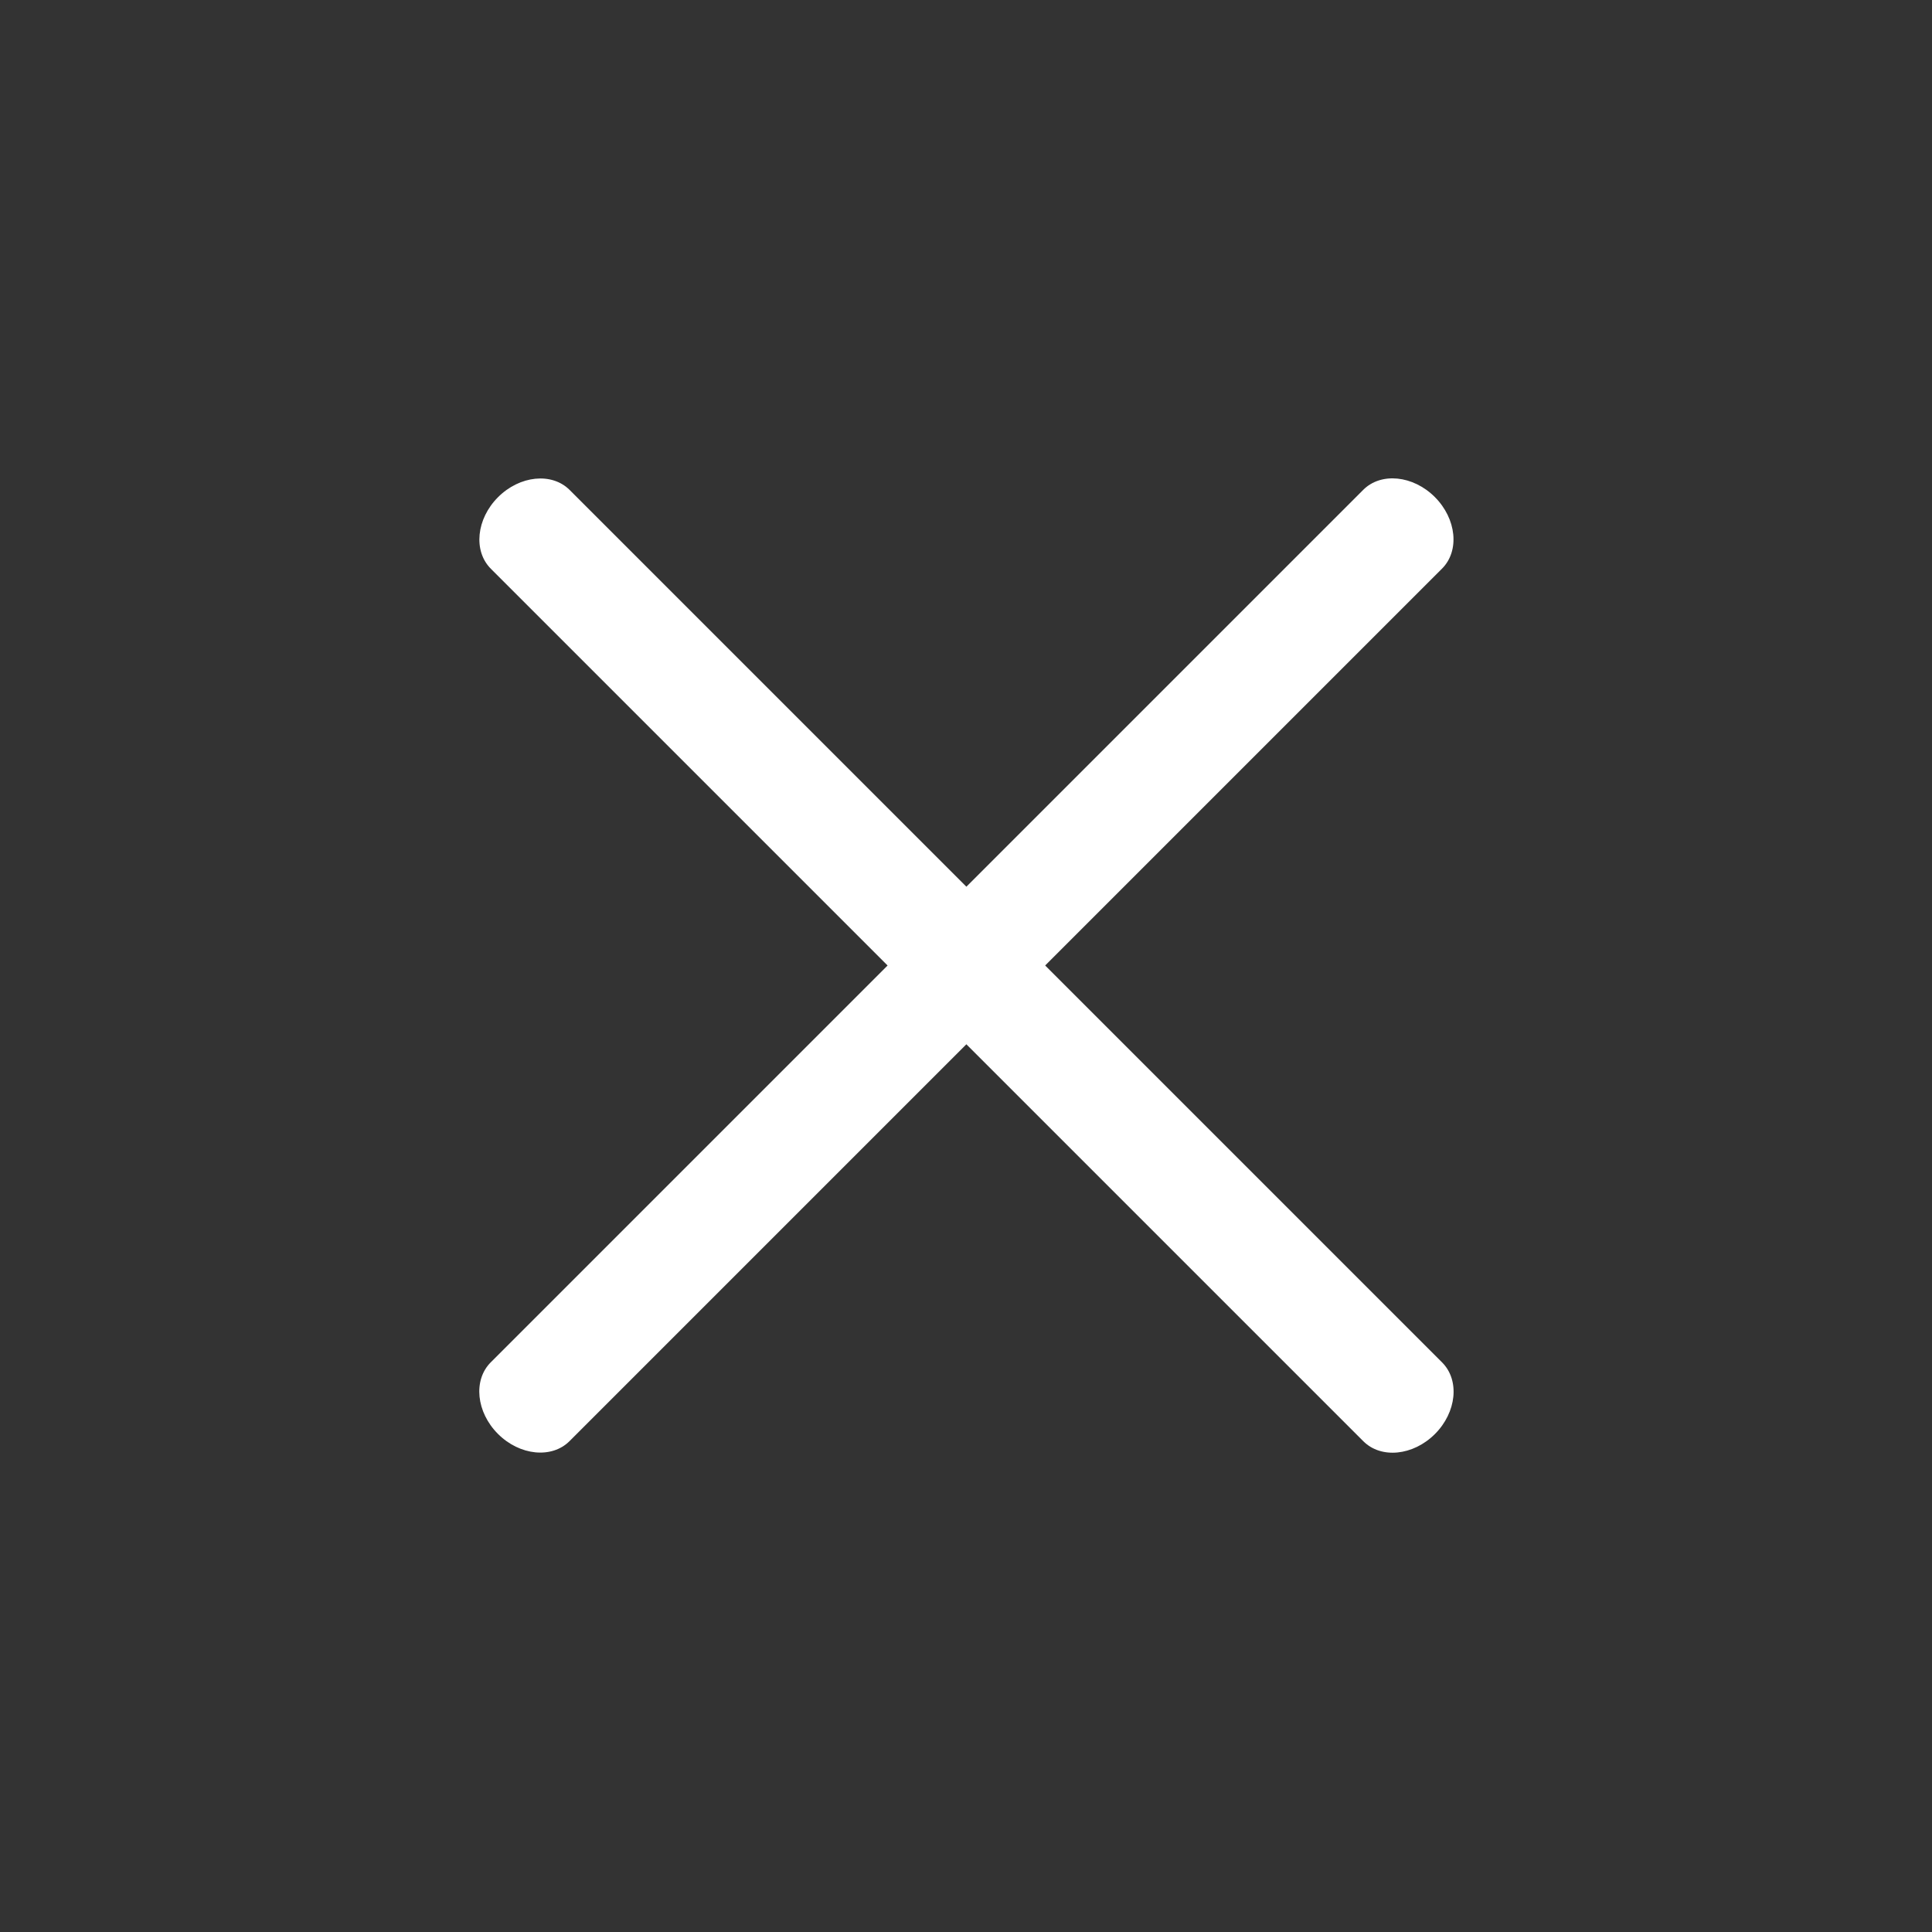
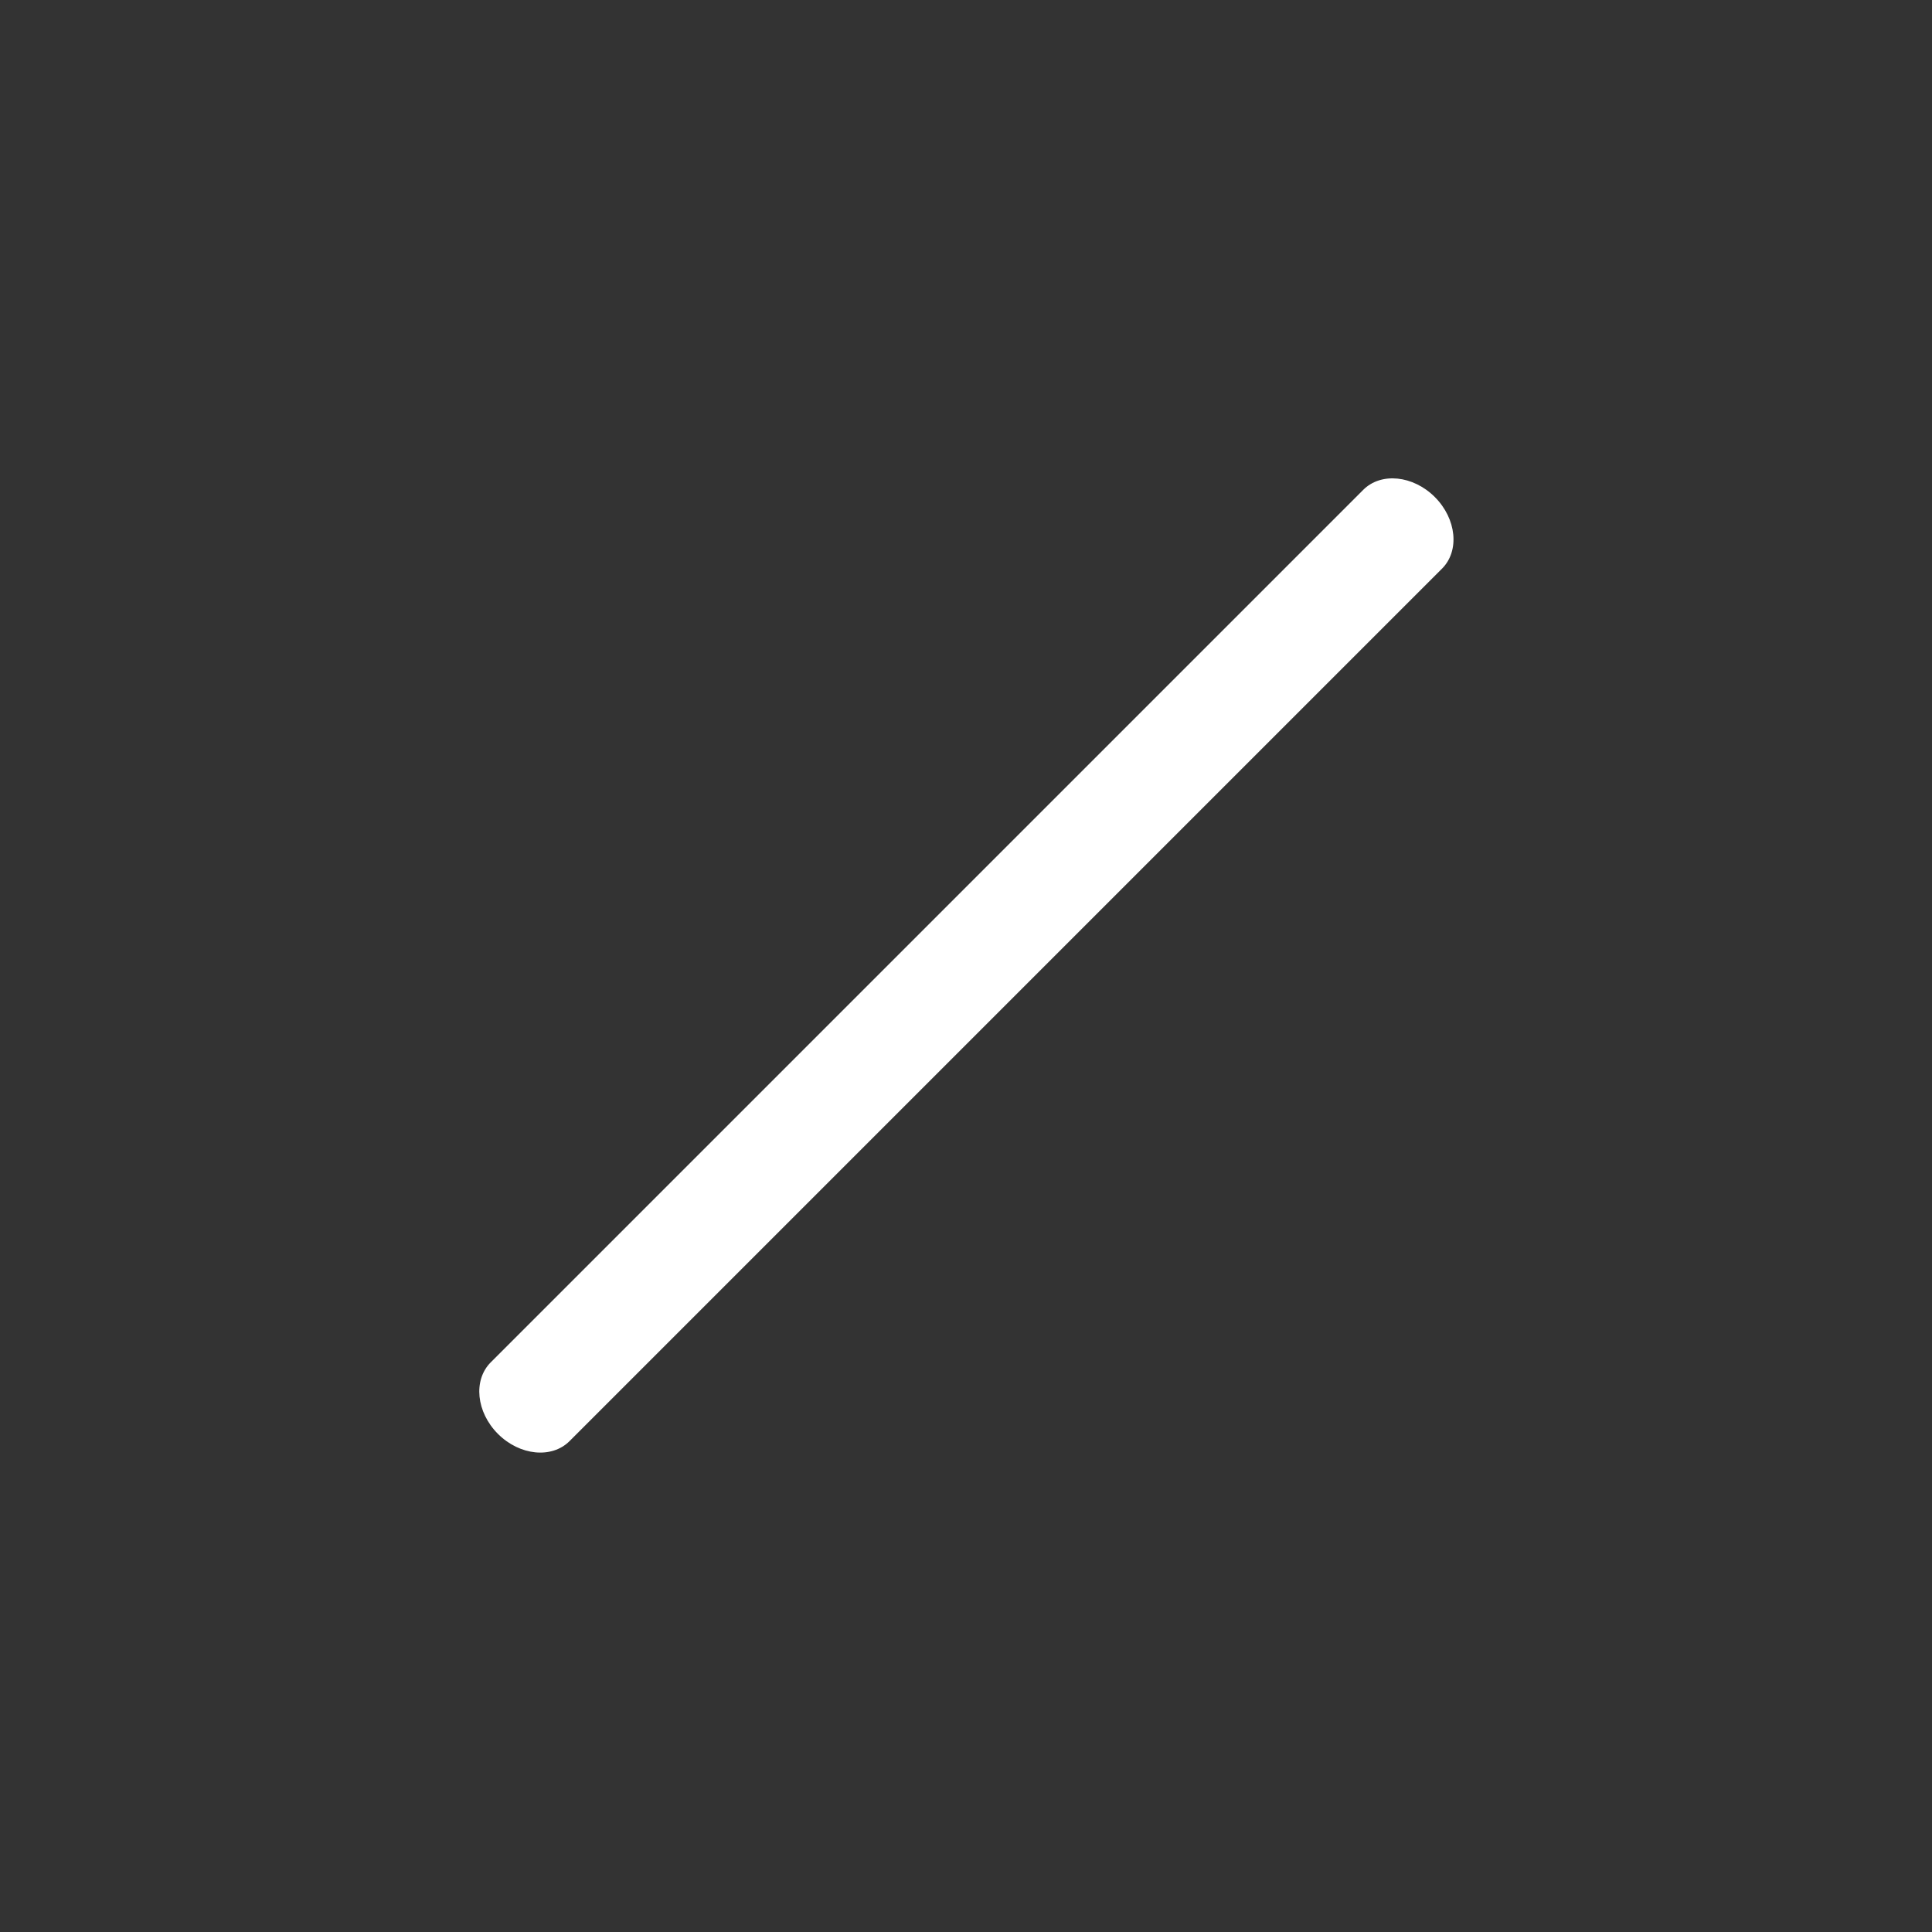
<svg xmlns="http://www.w3.org/2000/svg" viewBox="0 0 400 400" preserveAspectRatio="xMidYMid meet" style="width: 100%; height: 100%; transform: translate3d(0px, 0px, 0px);">
  <rect x="0" y="0" width="400" height="400" fill="#333333" stroke="none" />
  <defs>
    <clipPath id="__lottie_element_2">
      <rect width="400" height="400" x="0" y="0" />
    </clipPath>
  </defs>
  <g clip-path="url(#__lottie_element_2)">
    <g transform="matrix(1.114,0,0,1.363,200.124,237.725)" opacity="0.173" style="display: none;">
      <g opacity="1" transform="matrix(1,0,0,1,-0.03,-27.755)">
        <path fill="rgb(255,255,255)" fill-opacity="1" d=" M123.077,0 C123.077,0 123.077,0 123.077,0 C123.077,4.67 119.286,8.461 114.617,8.461 C114.617,8.461 -114.617,8.461 -114.617,8.461 C-119.286,8.461 -123.077,4.67 -123.077,0 C-123.077,0 -123.077,0 -123.077,0 C-123.077,-4.67 -119.286,-8.461 -114.617,-8.461 C-114.617,-8.461 114.617,-8.461 114.617,-8.461 C119.286,-8.461 123.077,-4.67 123.077,0z" />
        <path stroke-linecap="butt" stroke-linejoin="miter" fill-opacity="0" stroke-miterlimit="4" stroke="rgb(0,65,196)" stroke-opacity="1" stroke-width="0" d=" M123.077,0 C123.077,0 123.077,0 123.077,0 C123.077,4.67 119.286,8.461 114.617,8.461 C114.617,8.461 -114.617,8.461 -114.617,8.461 C-119.286,8.461 -123.077,4.67 -123.077,0 C-123.077,0 -123.077,0 -123.077,0 C-123.077,-4.67 -119.286,-8.461 -114.617,-8.461 C-114.617,-8.461 114.617,-8.461 114.617,-8.461 C119.286,-8.461 123.077,-4.67 123.077,0z" />
      </g>
    </g>
    <g transform="matrix(0.788,0.788,-0.964,0.964,173.368,226.696)" opacity="1" style="display: block;">
      <g opacity="1" transform="matrix(1,0,0,1,-0.03,-27.755)">
-         <path fill="rgb(255,255,255)" fill-opacity="1" d=" M123.077,0 C123.077,0 123.077,0 123.077,0 C123.077,4.67 119.286,8.461 114.617,8.461 C114.617,8.461 -114.617,8.461 -114.617,8.461 C-119.286,8.461 -123.077,4.67 -123.077,0 C-123.077,0 -123.077,0 -123.077,0 C-123.077,-4.67 -119.286,-8.461 -114.617,-8.461 C-114.617,-8.461 114.617,-8.461 114.617,-8.461 C119.286,-8.461 123.077,-4.67 123.077,0z" />
-         <path stroke-linecap="butt" stroke-linejoin="miter" fill-opacity="0" stroke-miterlimit="4" stroke="rgb(0,65,196)" stroke-opacity="1" stroke-width="0" d=" M123.077,0 C123.077,0 123.077,0 123.077,0 C123.077,4.67 119.286,8.461 114.617,8.461 C114.617,8.461 -114.617,8.461 -114.617,8.461 C-119.286,8.461 -123.077,4.67 -123.077,0 C-123.077,0 -123.077,0 -123.077,0 C-123.077,-4.67 -119.286,-8.461 -114.617,-8.461 C-114.617,-8.461 114.617,-8.461 114.617,-8.461 C119.286,-8.461 123.077,-4.67 123.077,0z" />
-       </g>
+         </g>
    </g>
    <g transform="matrix(0.788,-0.788,0.964,0.964,226.861,226.623)" opacity="1" style="display: block;">
      <g opacity="1" transform="matrix(1,0,0,1,-0.03,-27.755)">
        <path fill="rgb(255,255,255)" fill-opacity="1" d=" M123.077,0 C123.077,0 123.077,0 123.077,0 C123.077,4.67 119.286,8.461 114.617,8.461 C114.617,8.461 -114.617,8.461 -114.617,8.461 C-119.286,8.461 -123.077,4.67 -123.077,0 C-123.077,0 -123.077,0 -123.077,0 C-123.077,-4.67 -119.286,-8.461 -114.617,-8.461 C-114.617,-8.461 114.617,-8.461 114.617,-8.461 C119.286,-8.461 123.077,-4.67 123.077,0z" />
        <path stroke-linecap="butt" stroke-linejoin="miter" fill-opacity="0" stroke-miterlimit="4" stroke="rgb(0,65,196)" stroke-opacity="1" stroke-width="0" d=" M123.077,0 C123.077,0 123.077,0 123.077,0 C123.077,4.67 119.286,8.461 114.617,8.461 C114.617,8.461 -114.617,8.461 -114.617,8.461 C-119.286,8.461 -123.077,4.67 -123.077,0 C-123.077,0 -123.077,0 -123.077,0 C-123.077,-4.67 -119.286,-8.461 -114.617,-8.461 C-114.617,-8.461 114.617,-8.461 114.617,-8.461 C119.286,-8.461 123.077,-4.67 123.077,0z" />
      </g>
    </g>
  </g>
</svg>